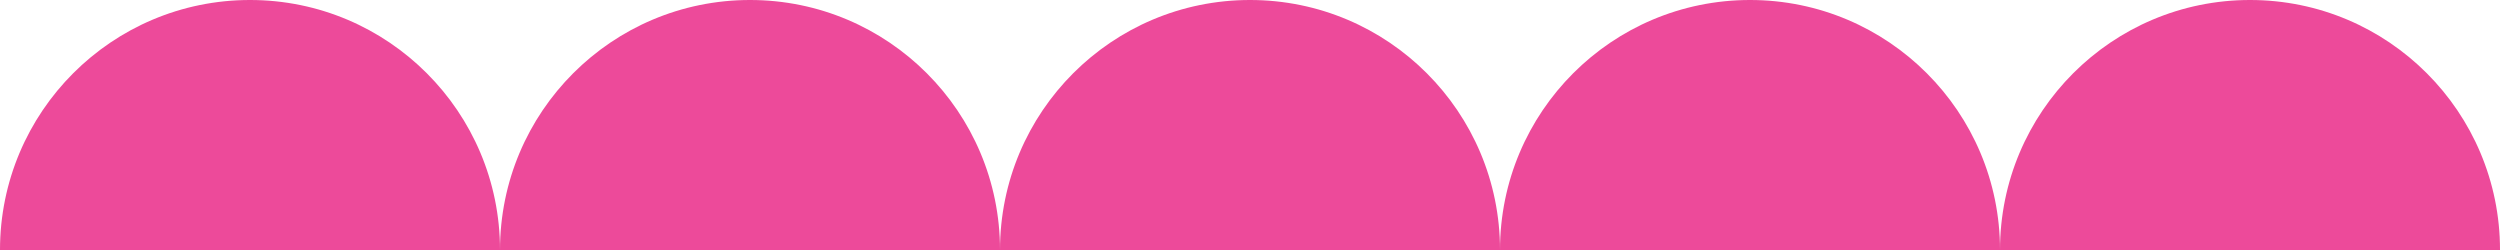
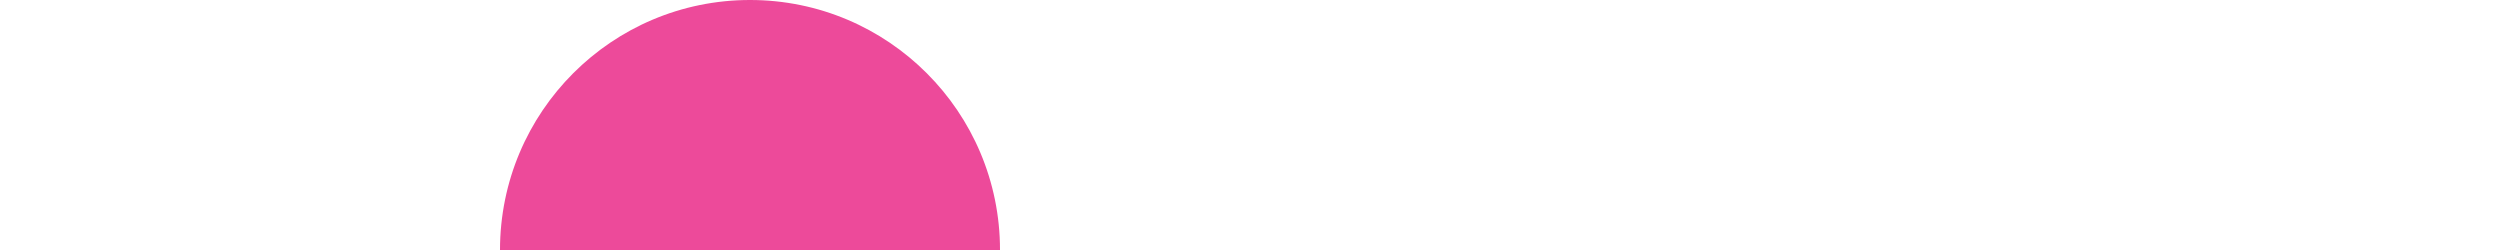
<svg xmlns="http://www.w3.org/2000/svg" data-name="Layer 2" fill="#ed4a9a" height="90.4" preserveAspectRatio="xMidYMid meet" version="1" viewBox="0.0 0.0 903.5 90.4" width="903.5" zoomAndPan="magnify">
  <g data-name="Layer 1">
    <g id="change1_1">
-       <path d="M90.35,0C40.451,0,0,40.451,0,90.35H180.7C180.7,40.451,140.249,0,90.35,0Z" />
      <path d="M271.051,0c-49.899,0-90.35,40.451-90.35,90.35h180.7C361.401,40.451,320.95,0,271.051,0Z" />
-       <path d="M451.751,0c-49.899,0-90.35,40.451-90.35,90.35h180.7c0-49.899-40.451-90.35-90.35-90.35Z" />
-       <path d="M632.451,0c-49.899,0-90.35,40.451-90.35,90.35h180.7c0-49.899-40.451-90.35-90.35-90.35Z" />
-       <path d="M813.152,0c-49.899,0-90.35,40.451-90.35,90.35h180.701c0-49.899-40.451-90.35-90.35-90.35Z" />
    </g>
  </g>
</svg>